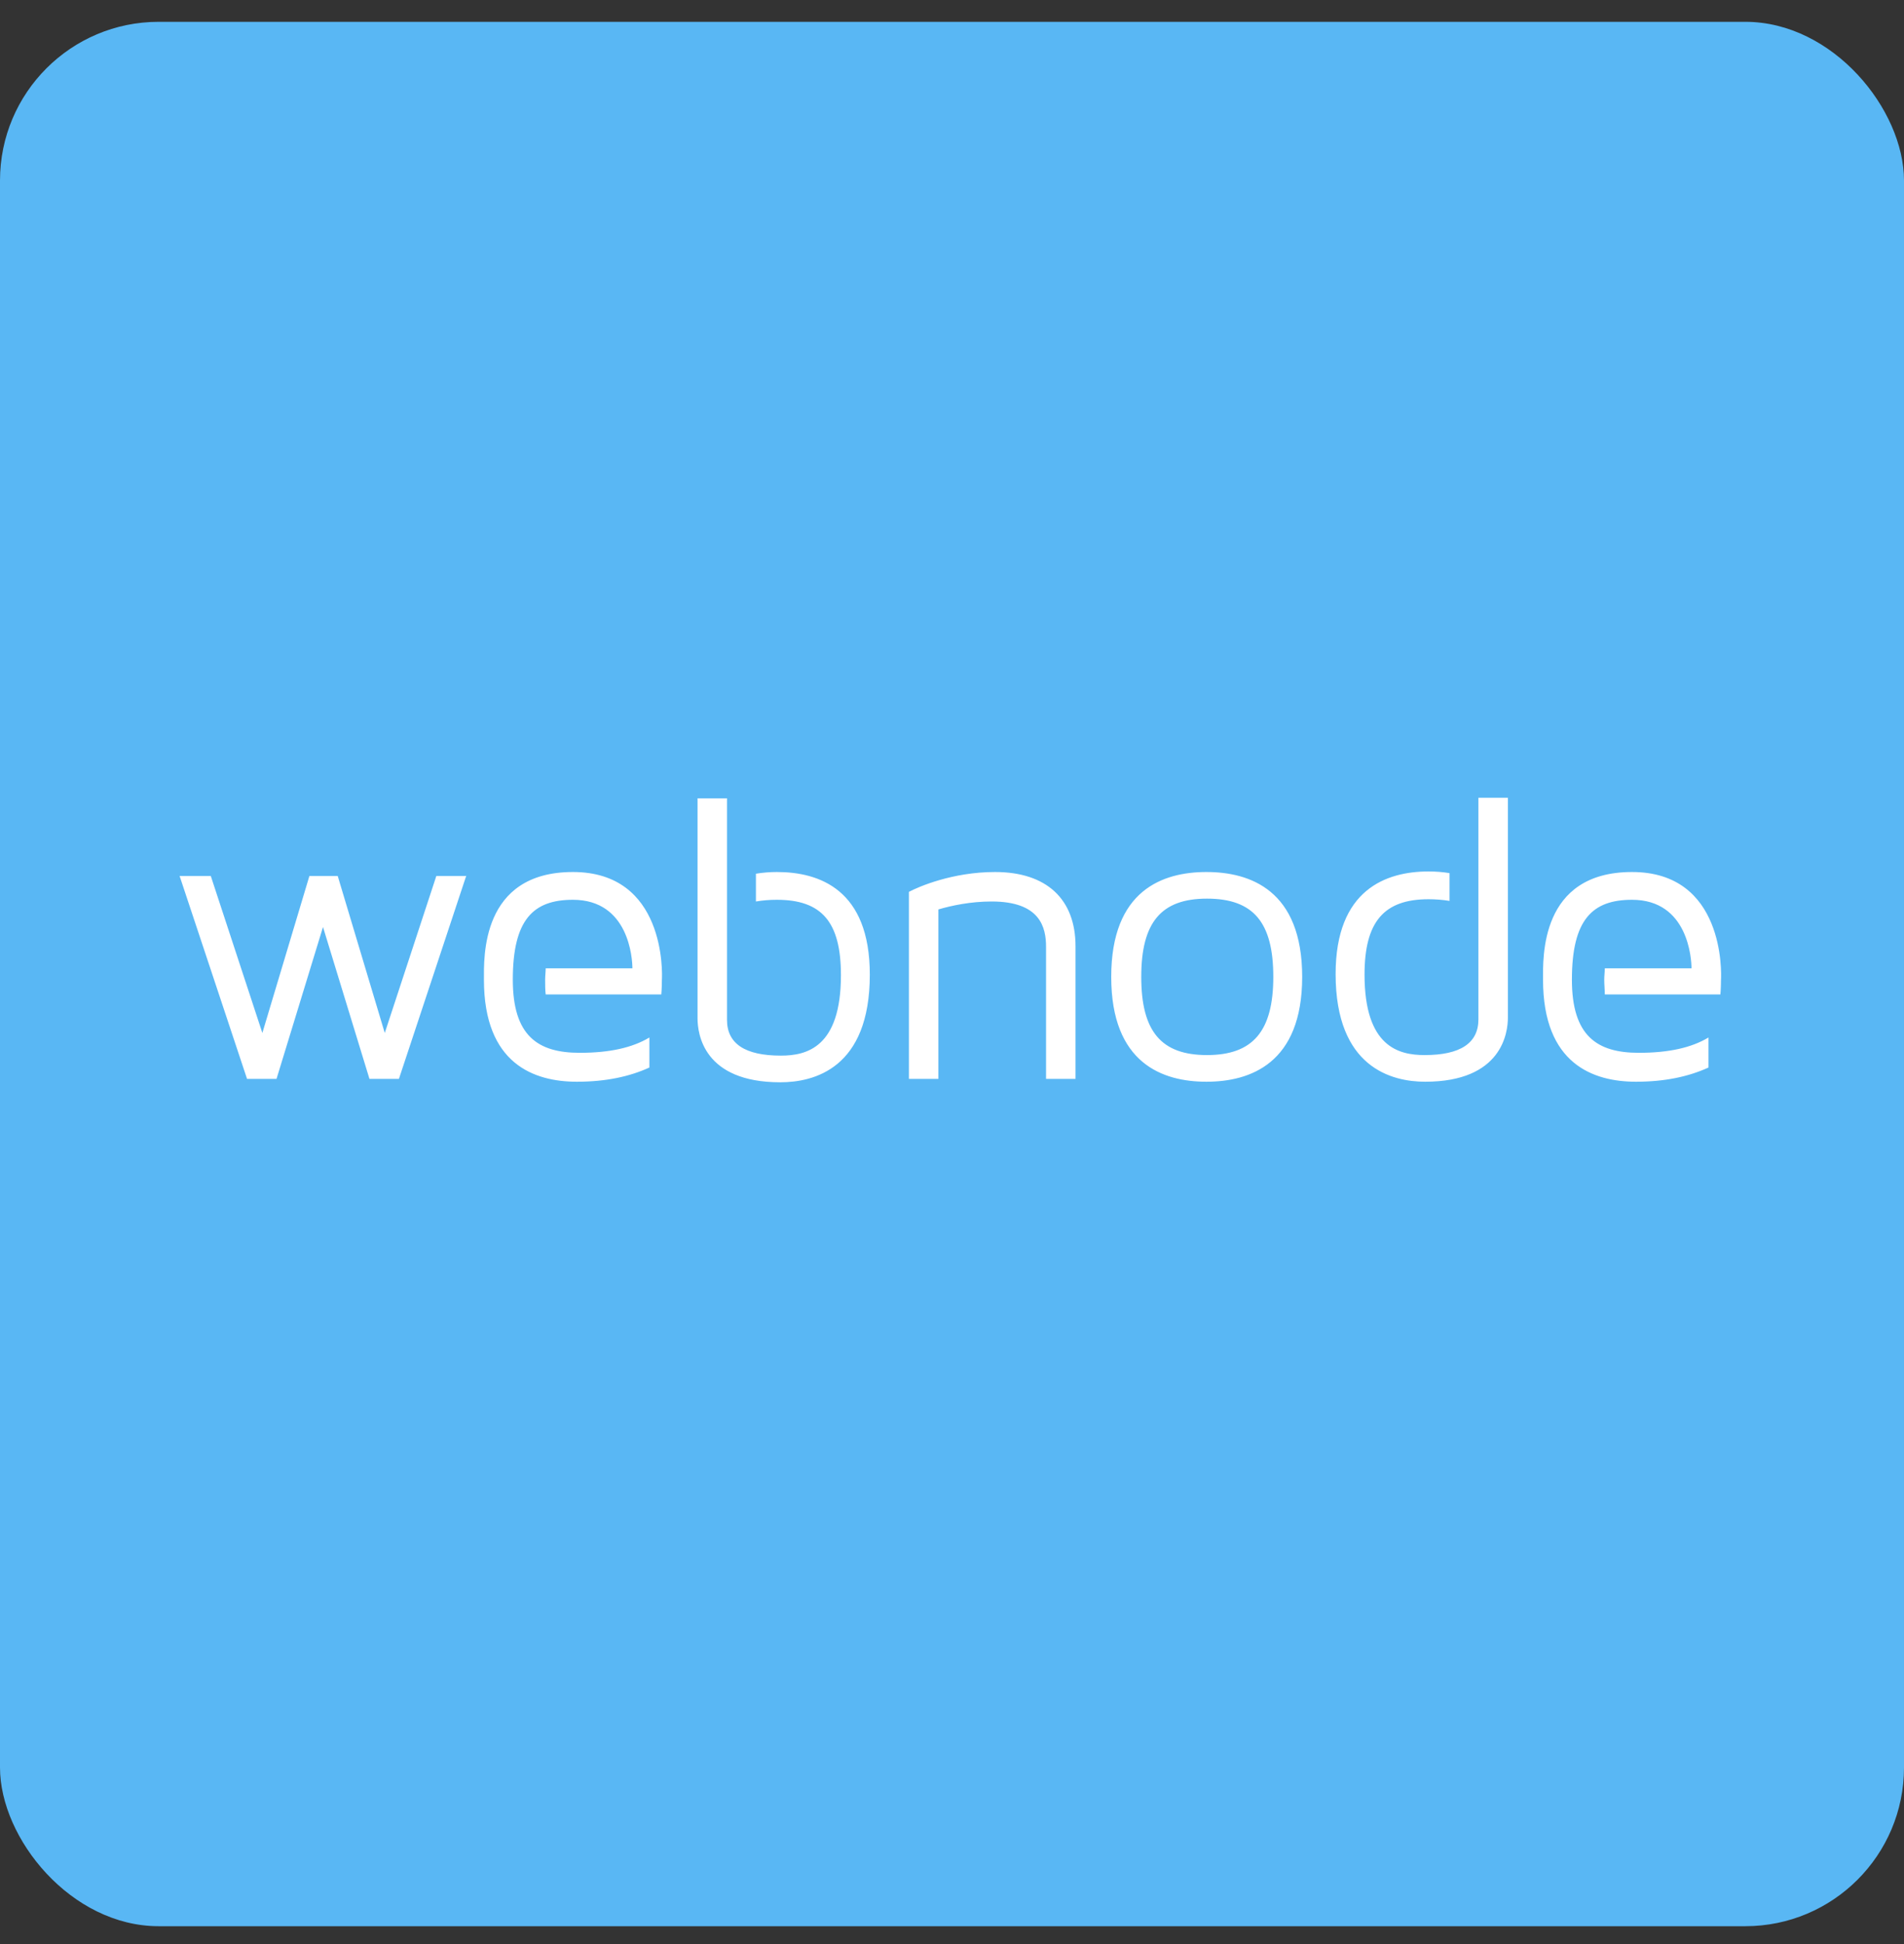
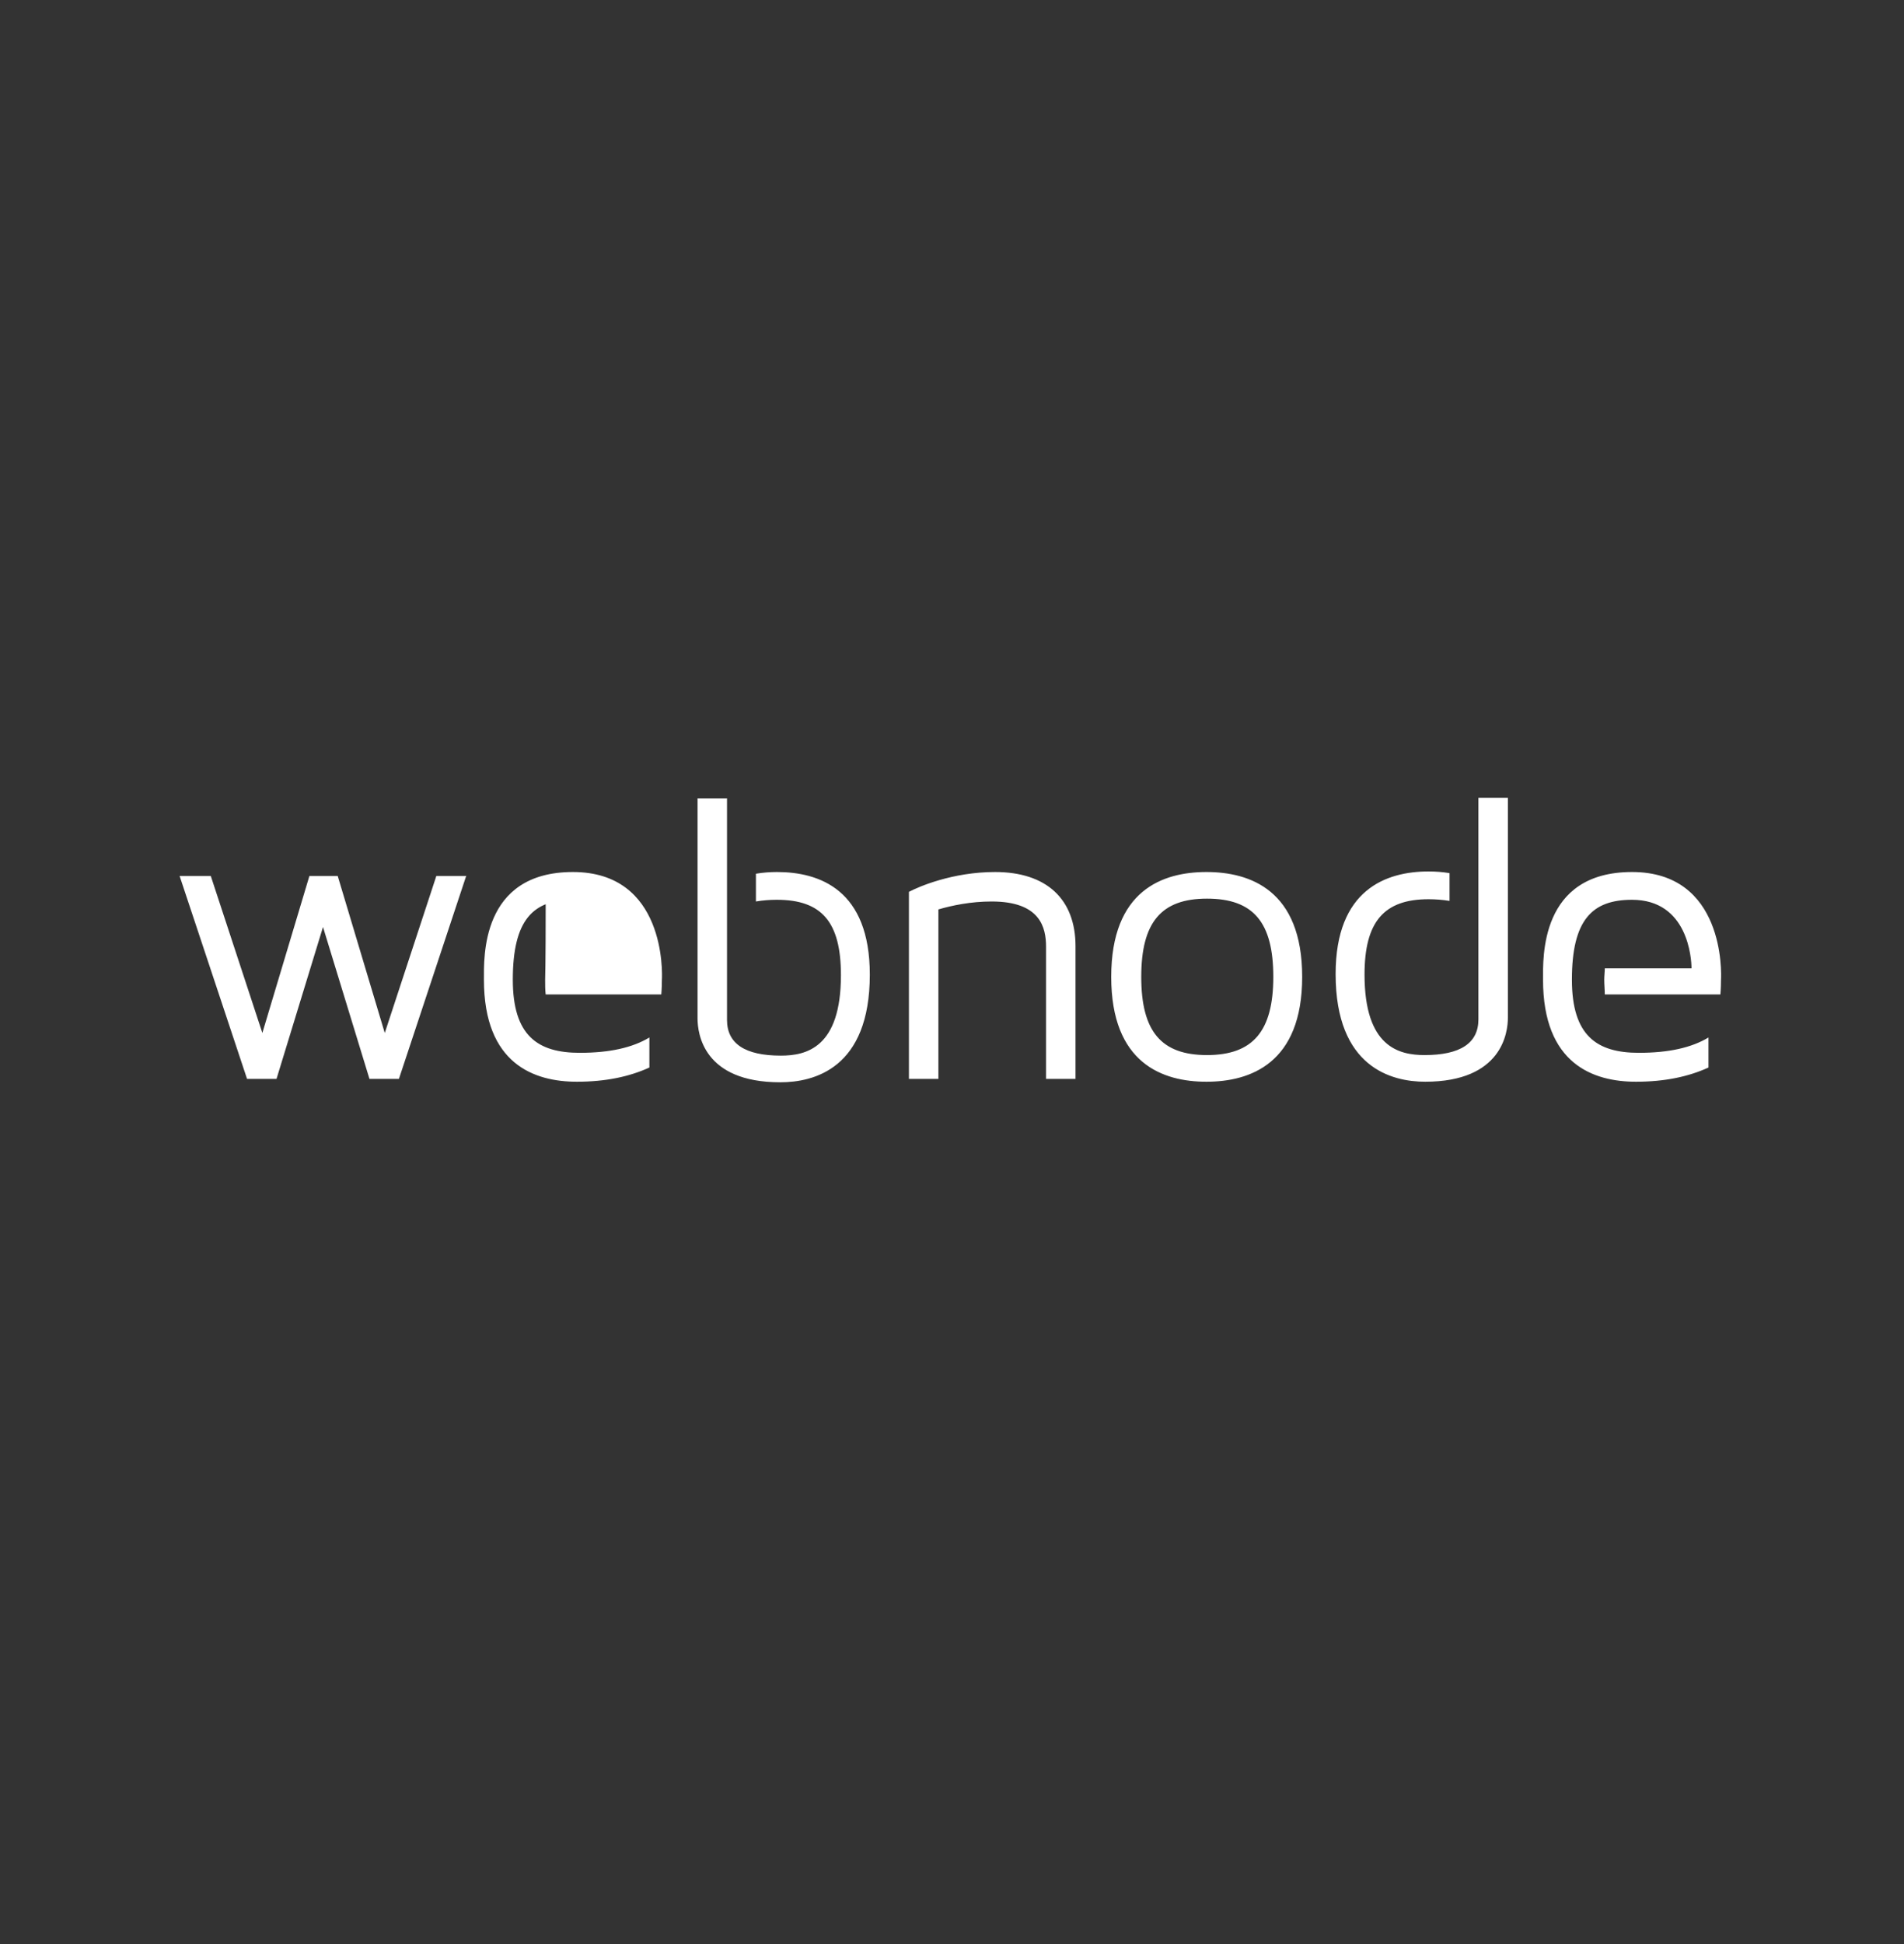
<svg xmlns="http://www.w3.org/2000/svg" width="48" height="49" viewBox="0 0 48 49" fill="none">
  <rect x="0" y="0" width="48" height="49" fill="#333333" stroke="none" />
-   <rect y="0.55" width="48" height="48" rx="4" fill="#59B7F4" />
  <g clip-path="url(#clip0_327_2221)">
-     <path d="M11.757 22.065L10.057 27.193H9.314L8.143 23.365L6.971 27.193H6.228L4.528 22.079H5.314L6.614 26.036L7.8 22.079H8.514L9.7 26.036L11 22.079H11.757V22.065ZM27.114 23.85V27.193H26.371V23.865C26.371 23.379 26.228 22.722 25 22.722C24.471 22.722 24 22.822 23.657 22.922V27.193H22.914V22.479C23.157 22.35 24.014 21.979 25.085 21.979C26.386 21.979 27.114 22.665 27.114 23.85ZM32.828 24.622C32.828 26.807 31.514 27.265 30.414 27.265C29.314 27.265 28.014 26.807 28.014 24.622C28.014 22.436 29.314 21.979 30.414 21.979C31.514 21.979 32.828 22.436 32.828 24.622ZM32.1 24.622C32.1 23.25 31.6 22.65 30.428 22.65C29.271 22.65 28.771 23.25 28.771 24.622C28.771 25.993 29.271 26.593 30.428 26.593C31.585 26.593 32.1 25.993 32.1 24.622ZM14.443 21.979C12.114 21.979 12.2 24.15 12.2 24.693C12.2 26.822 13.471 27.265 14.543 27.265C15.271 27.265 15.871 27.136 16.371 26.907V26.15C15.943 26.407 15.371 26.536 14.614 26.536C13.557 26.536 12.928 26.107 12.928 24.693C12.928 23.179 13.443 22.679 14.443 22.679C15.857 22.679 15.943 24.165 15.943 24.407H13.757C13.757 24.493 13.743 24.593 13.743 24.693C13.743 24.822 13.743 24.95 13.757 25.065H16.671C16.671 25.065 16.686 24.907 16.686 24.707C16.7 24.507 16.771 21.979 14.443 21.979ZM41.143 21.979C38.814 21.979 38.9 24.15 38.9 24.693C38.9 26.822 40.171 27.265 41.243 27.265C41.971 27.265 42.571 27.136 43.071 26.907V26.15C42.643 26.407 42.071 26.536 41.314 26.536C40.257 26.536 39.628 26.107 39.628 24.693C39.628 23.179 40.143 22.679 41.143 22.679C42.557 22.679 42.643 24.165 42.643 24.407H40.457C40.457 24.493 40.443 24.593 40.443 24.693C40.443 24.822 40.457 24.95 40.457 25.065H43.371C43.371 25.065 43.386 24.907 43.386 24.707C43.4 24.507 43.471 21.979 41.143 21.979ZM19.585 21.979C19.414 21.979 19.228 21.993 19.057 22.022V22.722C19.228 22.693 19.4 22.679 19.585 22.679C20.714 22.679 21.2 23.236 21.2 24.579C21.2 26.407 20.328 26.607 19.686 26.607C18.785 26.607 18.328 26.307 18.328 25.707V20.122H17.585V25.665C17.585 26.05 17.728 27.279 19.671 27.279C20.514 27.279 21.928 26.936 21.928 24.565C21.928 22.422 20.657 21.979 19.585 21.979ZM37.271 20.107V25.693C37.271 26.293 36.814 26.593 35.914 26.593C35.271 26.593 34.4 26.393 34.4 24.565C34.4 23.236 34.886 22.665 36.014 22.665C36.185 22.665 36.371 22.679 36.543 22.707V22.007C36.371 21.979 36.2 21.965 36.014 21.965C34.943 21.965 33.671 22.422 33.671 24.55C33.671 26.907 35.086 27.265 35.928 27.265C37.871 27.265 38.014 26.022 38.014 25.65V20.107L37.271 20.107Z" fill="white" />
+     <path d="M11.757 22.065L10.057 27.193H9.314L8.143 23.365L6.971 27.193H6.228L4.528 22.079H5.314L6.614 26.036L7.8 22.079H8.514L9.7 26.036L11 22.079H11.757V22.065ZM27.114 23.85V27.193H26.371V23.865C26.371 23.379 26.228 22.722 25 22.722C24.471 22.722 24 22.822 23.657 22.922V27.193H22.914V22.479C23.157 22.35 24.014 21.979 25.085 21.979C26.386 21.979 27.114 22.665 27.114 23.85ZM32.828 24.622C32.828 26.807 31.514 27.265 30.414 27.265C29.314 27.265 28.014 26.807 28.014 24.622C28.014 22.436 29.314 21.979 30.414 21.979C31.514 21.979 32.828 22.436 32.828 24.622ZM32.1 24.622C32.1 23.25 31.6 22.65 30.428 22.65C29.271 22.65 28.771 23.25 28.771 24.622C28.771 25.993 29.271 26.593 30.428 26.593C31.585 26.593 32.1 25.993 32.1 24.622ZM14.443 21.979C12.114 21.979 12.2 24.15 12.2 24.693C12.2 26.822 13.471 27.265 14.543 27.265C15.271 27.265 15.871 27.136 16.371 26.907V26.15C15.943 26.407 15.371 26.536 14.614 26.536C13.557 26.536 12.928 26.107 12.928 24.693C12.928 23.179 13.443 22.679 14.443 22.679H13.757C13.757 24.493 13.743 24.593 13.743 24.693C13.743 24.822 13.743 24.95 13.757 25.065H16.671C16.671 25.065 16.686 24.907 16.686 24.707C16.7 24.507 16.771 21.979 14.443 21.979ZM41.143 21.979C38.814 21.979 38.9 24.15 38.9 24.693C38.9 26.822 40.171 27.265 41.243 27.265C41.971 27.265 42.571 27.136 43.071 26.907V26.15C42.643 26.407 42.071 26.536 41.314 26.536C40.257 26.536 39.628 26.107 39.628 24.693C39.628 23.179 40.143 22.679 41.143 22.679C42.557 22.679 42.643 24.165 42.643 24.407H40.457C40.457 24.493 40.443 24.593 40.443 24.693C40.443 24.822 40.457 24.95 40.457 25.065H43.371C43.371 25.065 43.386 24.907 43.386 24.707C43.4 24.507 43.471 21.979 41.143 21.979ZM19.585 21.979C19.414 21.979 19.228 21.993 19.057 22.022V22.722C19.228 22.693 19.4 22.679 19.585 22.679C20.714 22.679 21.2 23.236 21.2 24.579C21.2 26.407 20.328 26.607 19.686 26.607C18.785 26.607 18.328 26.307 18.328 25.707V20.122H17.585V25.665C17.585 26.05 17.728 27.279 19.671 27.279C20.514 27.279 21.928 26.936 21.928 24.565C21.928 22.422 20.657 21.979 19.585 21.979ZM37.271 20.107V25.693C37.271 26.293 36.814 26.593 35.914 26.593C35.271 26.593 34.4 26.393 34.4 24.565C34.4 23.236 34.886 22.665 36.014 22.665C36.185 22.665 36.371 22.679 36.543 22.707V22.007C36.371 21.979 36.2 21.965 36.014 21.965C34.943 21.965 33.671 22.422 33.671 24.55C33.671 26.907 35.086 27.265 35.928 27.265C37.871 27.265 38.014 26.022 38.014 25.65V20.107L37.271 20.107Z" fill="white" />
  </g>
  <defs>
    <clipPath id="clip0_327_2221">
      <rect width="40" height="8.571" fill="white" transform="translate(4 19.407)" />
    </clipPath>
  </defs>
</svg>